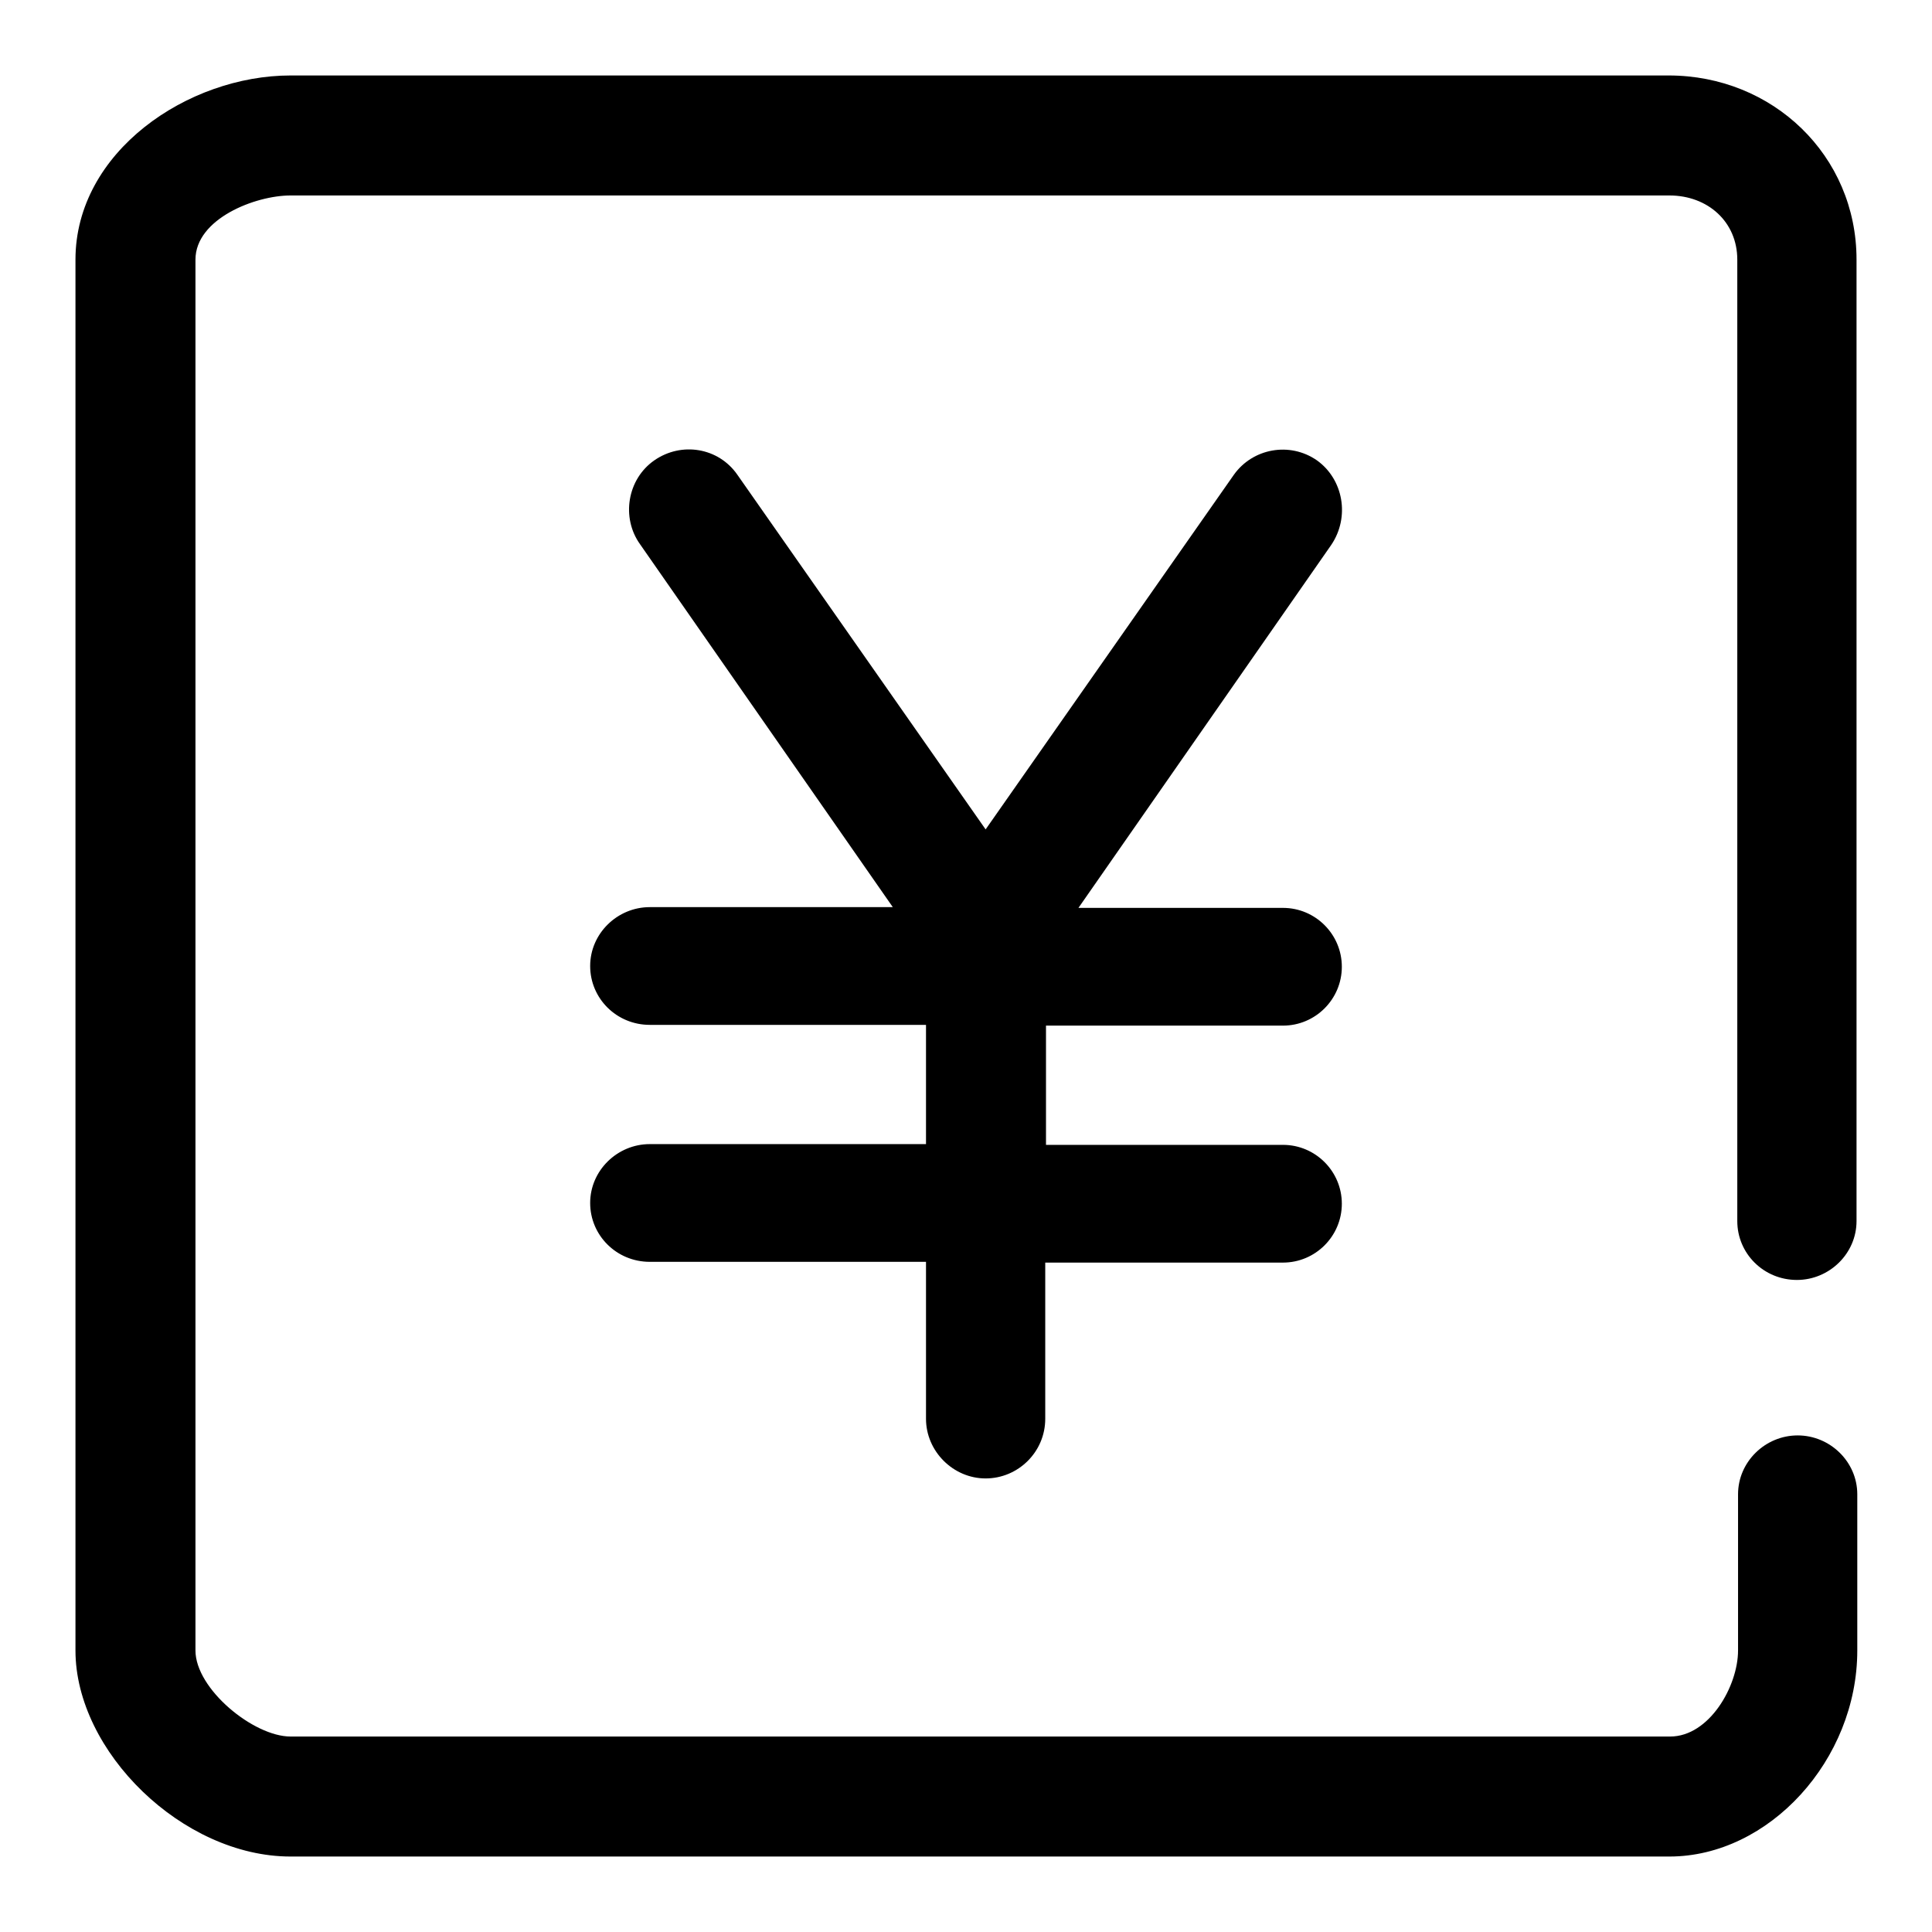
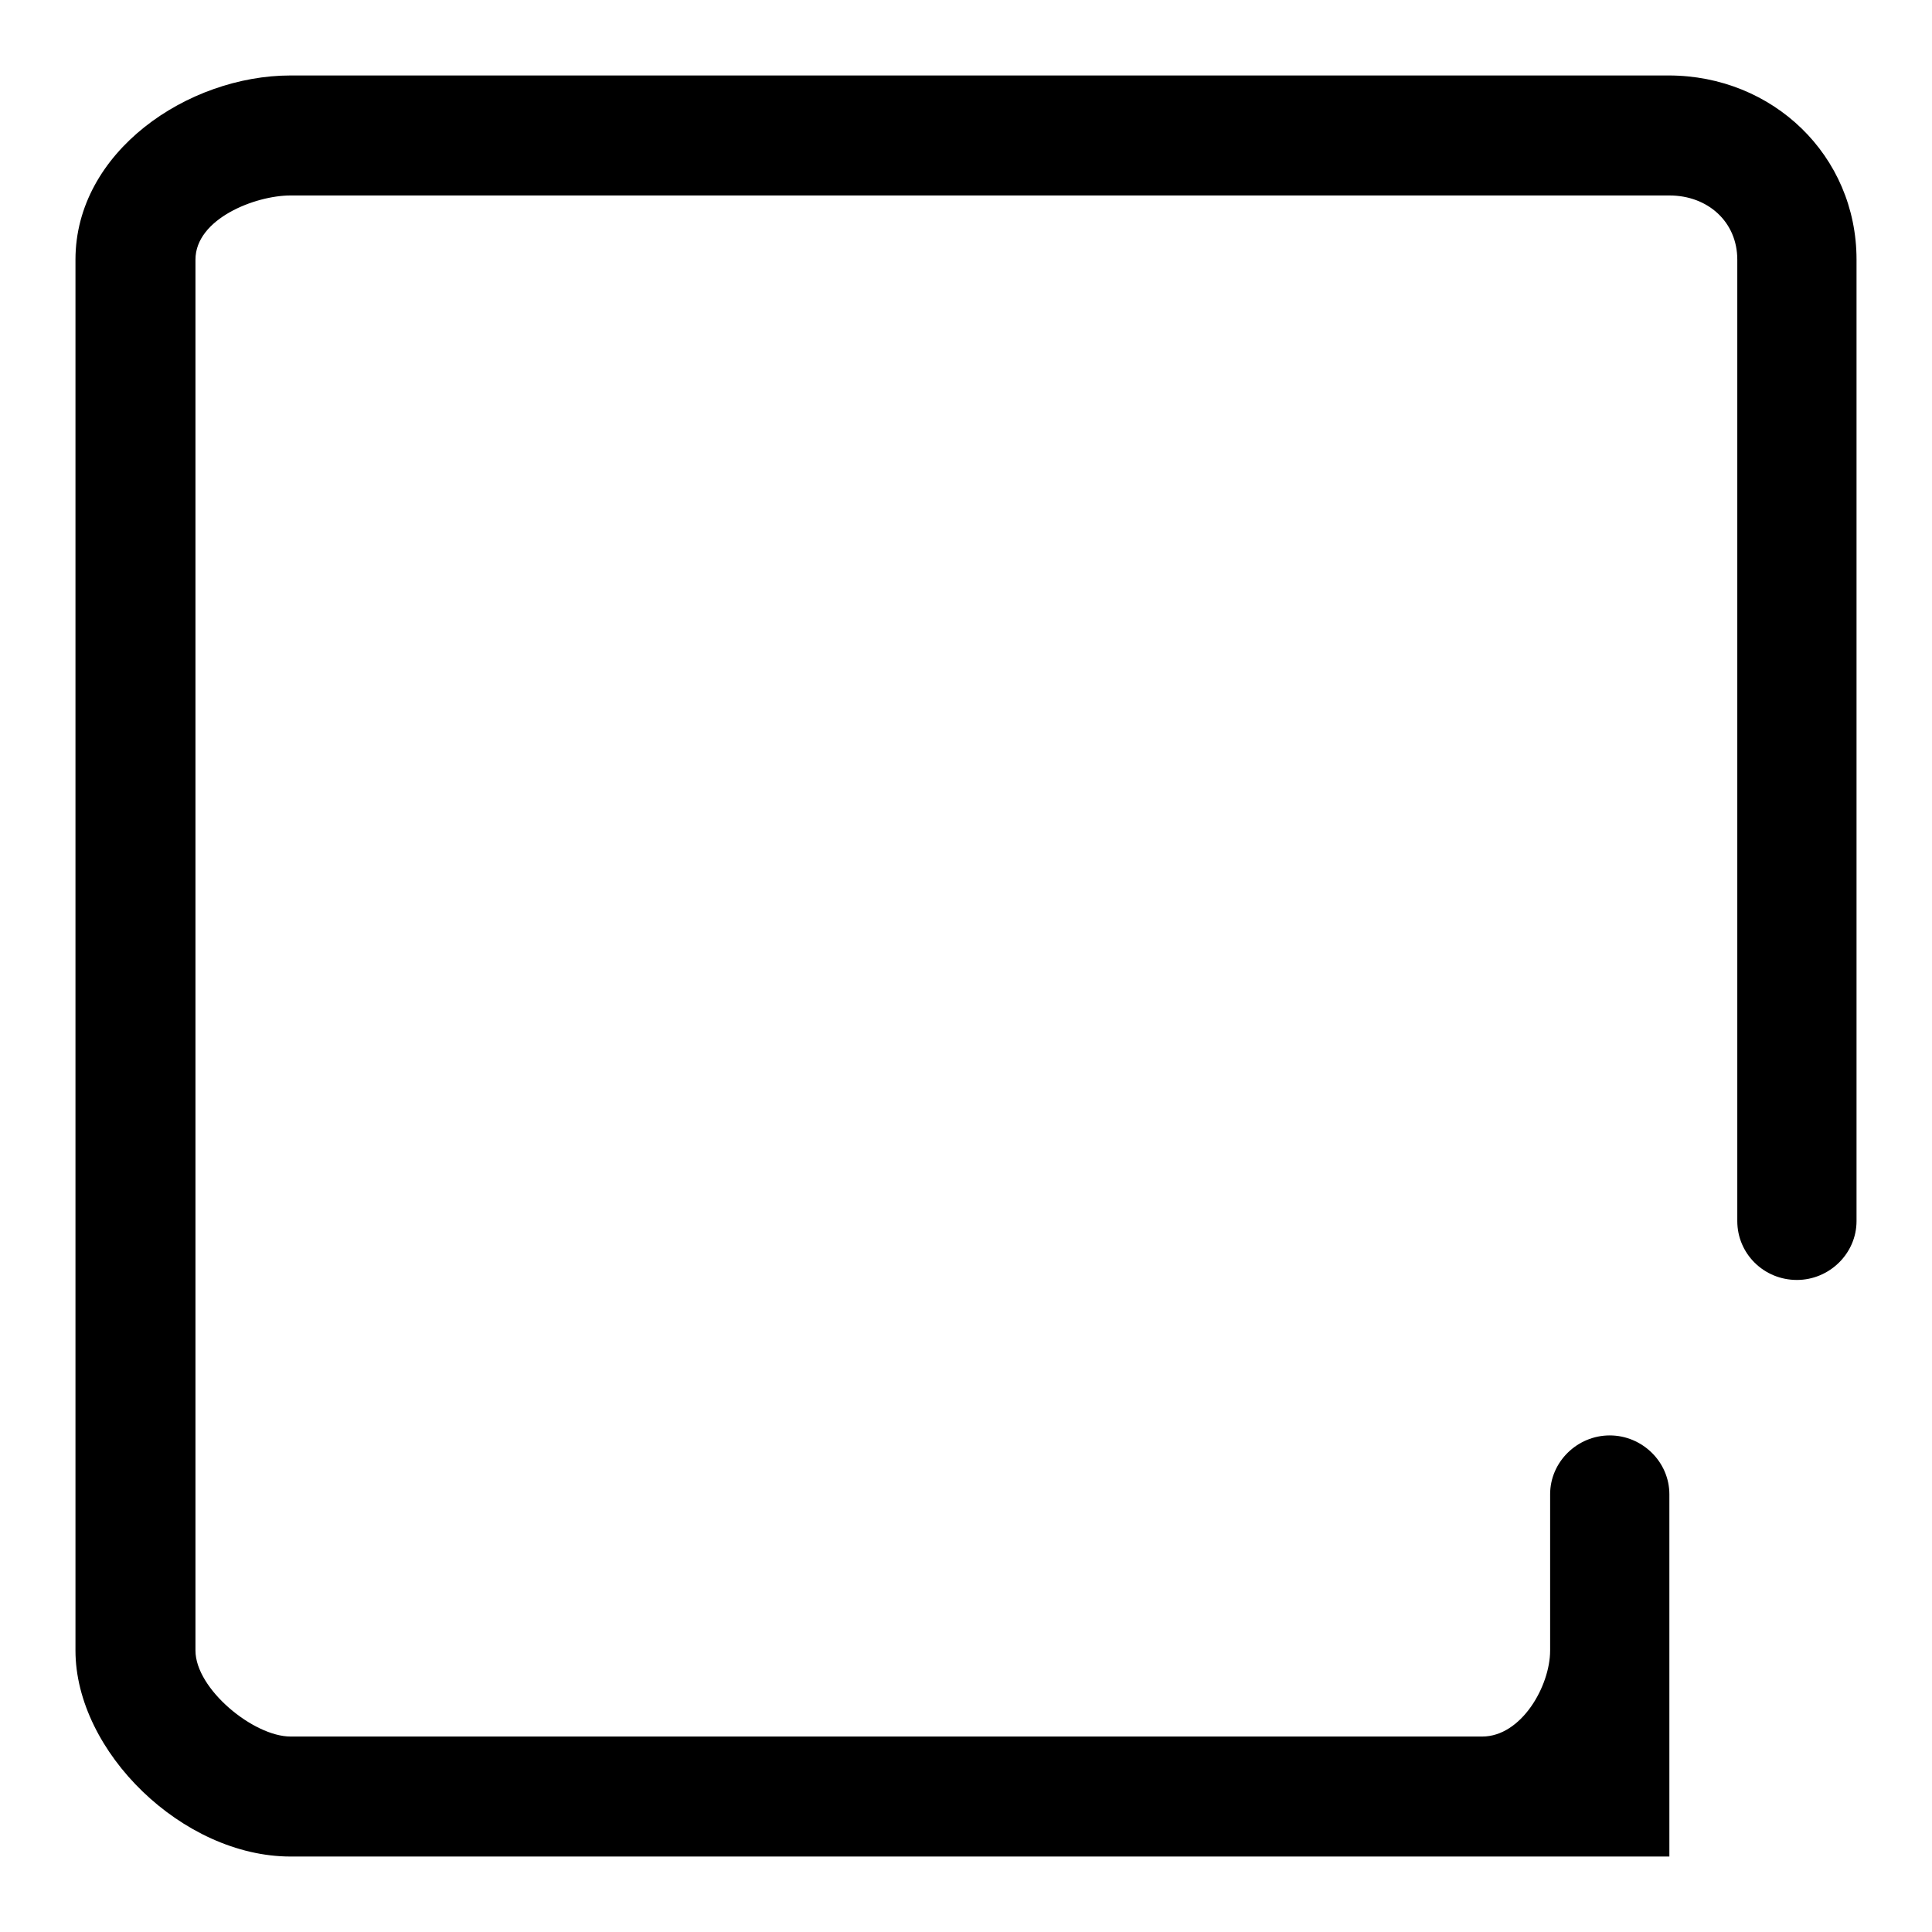
<svg xmlns="http://www.w3.org/2000/svg" version="1.1" x="0px" y="0px" viewBox="0 0 256 256" enable-background="new 0 0 256 256" xml:space="preserve">
  <g>
    <g>
-       <path fill="#000000" d="M238.1,169.6c4.3,0,7.9-3.5,7.9-7.8V34.4c0-13.8-11.1-24.4-24.9-24.4H38.5C24.9,10,10,20.1,10,34.4v184.3c0,13.4,14.2,27.3,28.5,27.3h182.7c13.2,0,24.9-12.8,24.9-27.3V198c0-4.3-3.6-7.8-7.9-7.8c-4.3,0-7.9,3.5-7.9,7.8v20.7c0,4.7-3.8,11.4-9,11.4H38.5c-4.9,0-12.6-6.3-12.6-11.4V34.4c0-5.4,7.9-8.5,12.6-8.5h182.7c5.1,0,9,3.5,9,8.5v127.4C230.2,166.1,233.7,169.6,238.1,169.6z" />
-       <path fill="#000000" d="M174.5,61c-3.6-2.5-8.5-1.6-11,1.9l-32.9,47l-32.9-47c-2.5-3.6-7.4-4.4-11-1.9c-3.6,2.5-4.4,7.6-1.9,11.1l33.5,48.1H86.1c-4.3,0-7.9,3.5-7.9,7.8c0,4.3,3.5,7.8,7.9,7.8h36.6v15.8H86.1c-4.3,0-7.9,3.5-7.9,7.8c0,4.3,3.5,7.8,7.9,7.8h36.6V188c0,4.3,3.6,7.9,7.9,7.9s7.9-3.5,7.9-7.9v-20.7H170c4.3,0,7.8-3.5,7.8-7.8c0-4.3-3.5-7.8-7.8-7.8h-31.4v-15.8H170c4.3,0,7.8-3.5,7.8-7.8c0-4.3-3.5-7.8-7.8-7.8h-27.1l33.5-48.1C178.9,68.5,178,63.5,174.5,61z" />
+       <path fill="#000000" d="M238.1,169.6c4.3,0,7.9-3.5,7.9-7.8V34.4c0-13.8-11.1-24.4-24.9-24.4H38.5C24.9,10,10,20.1,10,34.4v184.3c0,13.4,14.2,27.3,28.5,27.3h182.7V198c0-4.3-3.6-7.8-7.9-7.8c-4.3,0-7.9,3.5-7.9,7.8v20.7c0,4.7-3.8,11.4-9,11.4H38.5c-4.9,0-12.6-6.3-12.6-11.4V34.4c0-5.4,7.9-8.5,12.6-8.5h182.7c5.1,0,9,3.5,9,8.5v127.4C230.2,166.1,233.7,169.6,238.1,169.6z" />
    </g>
  </g>
</svg>